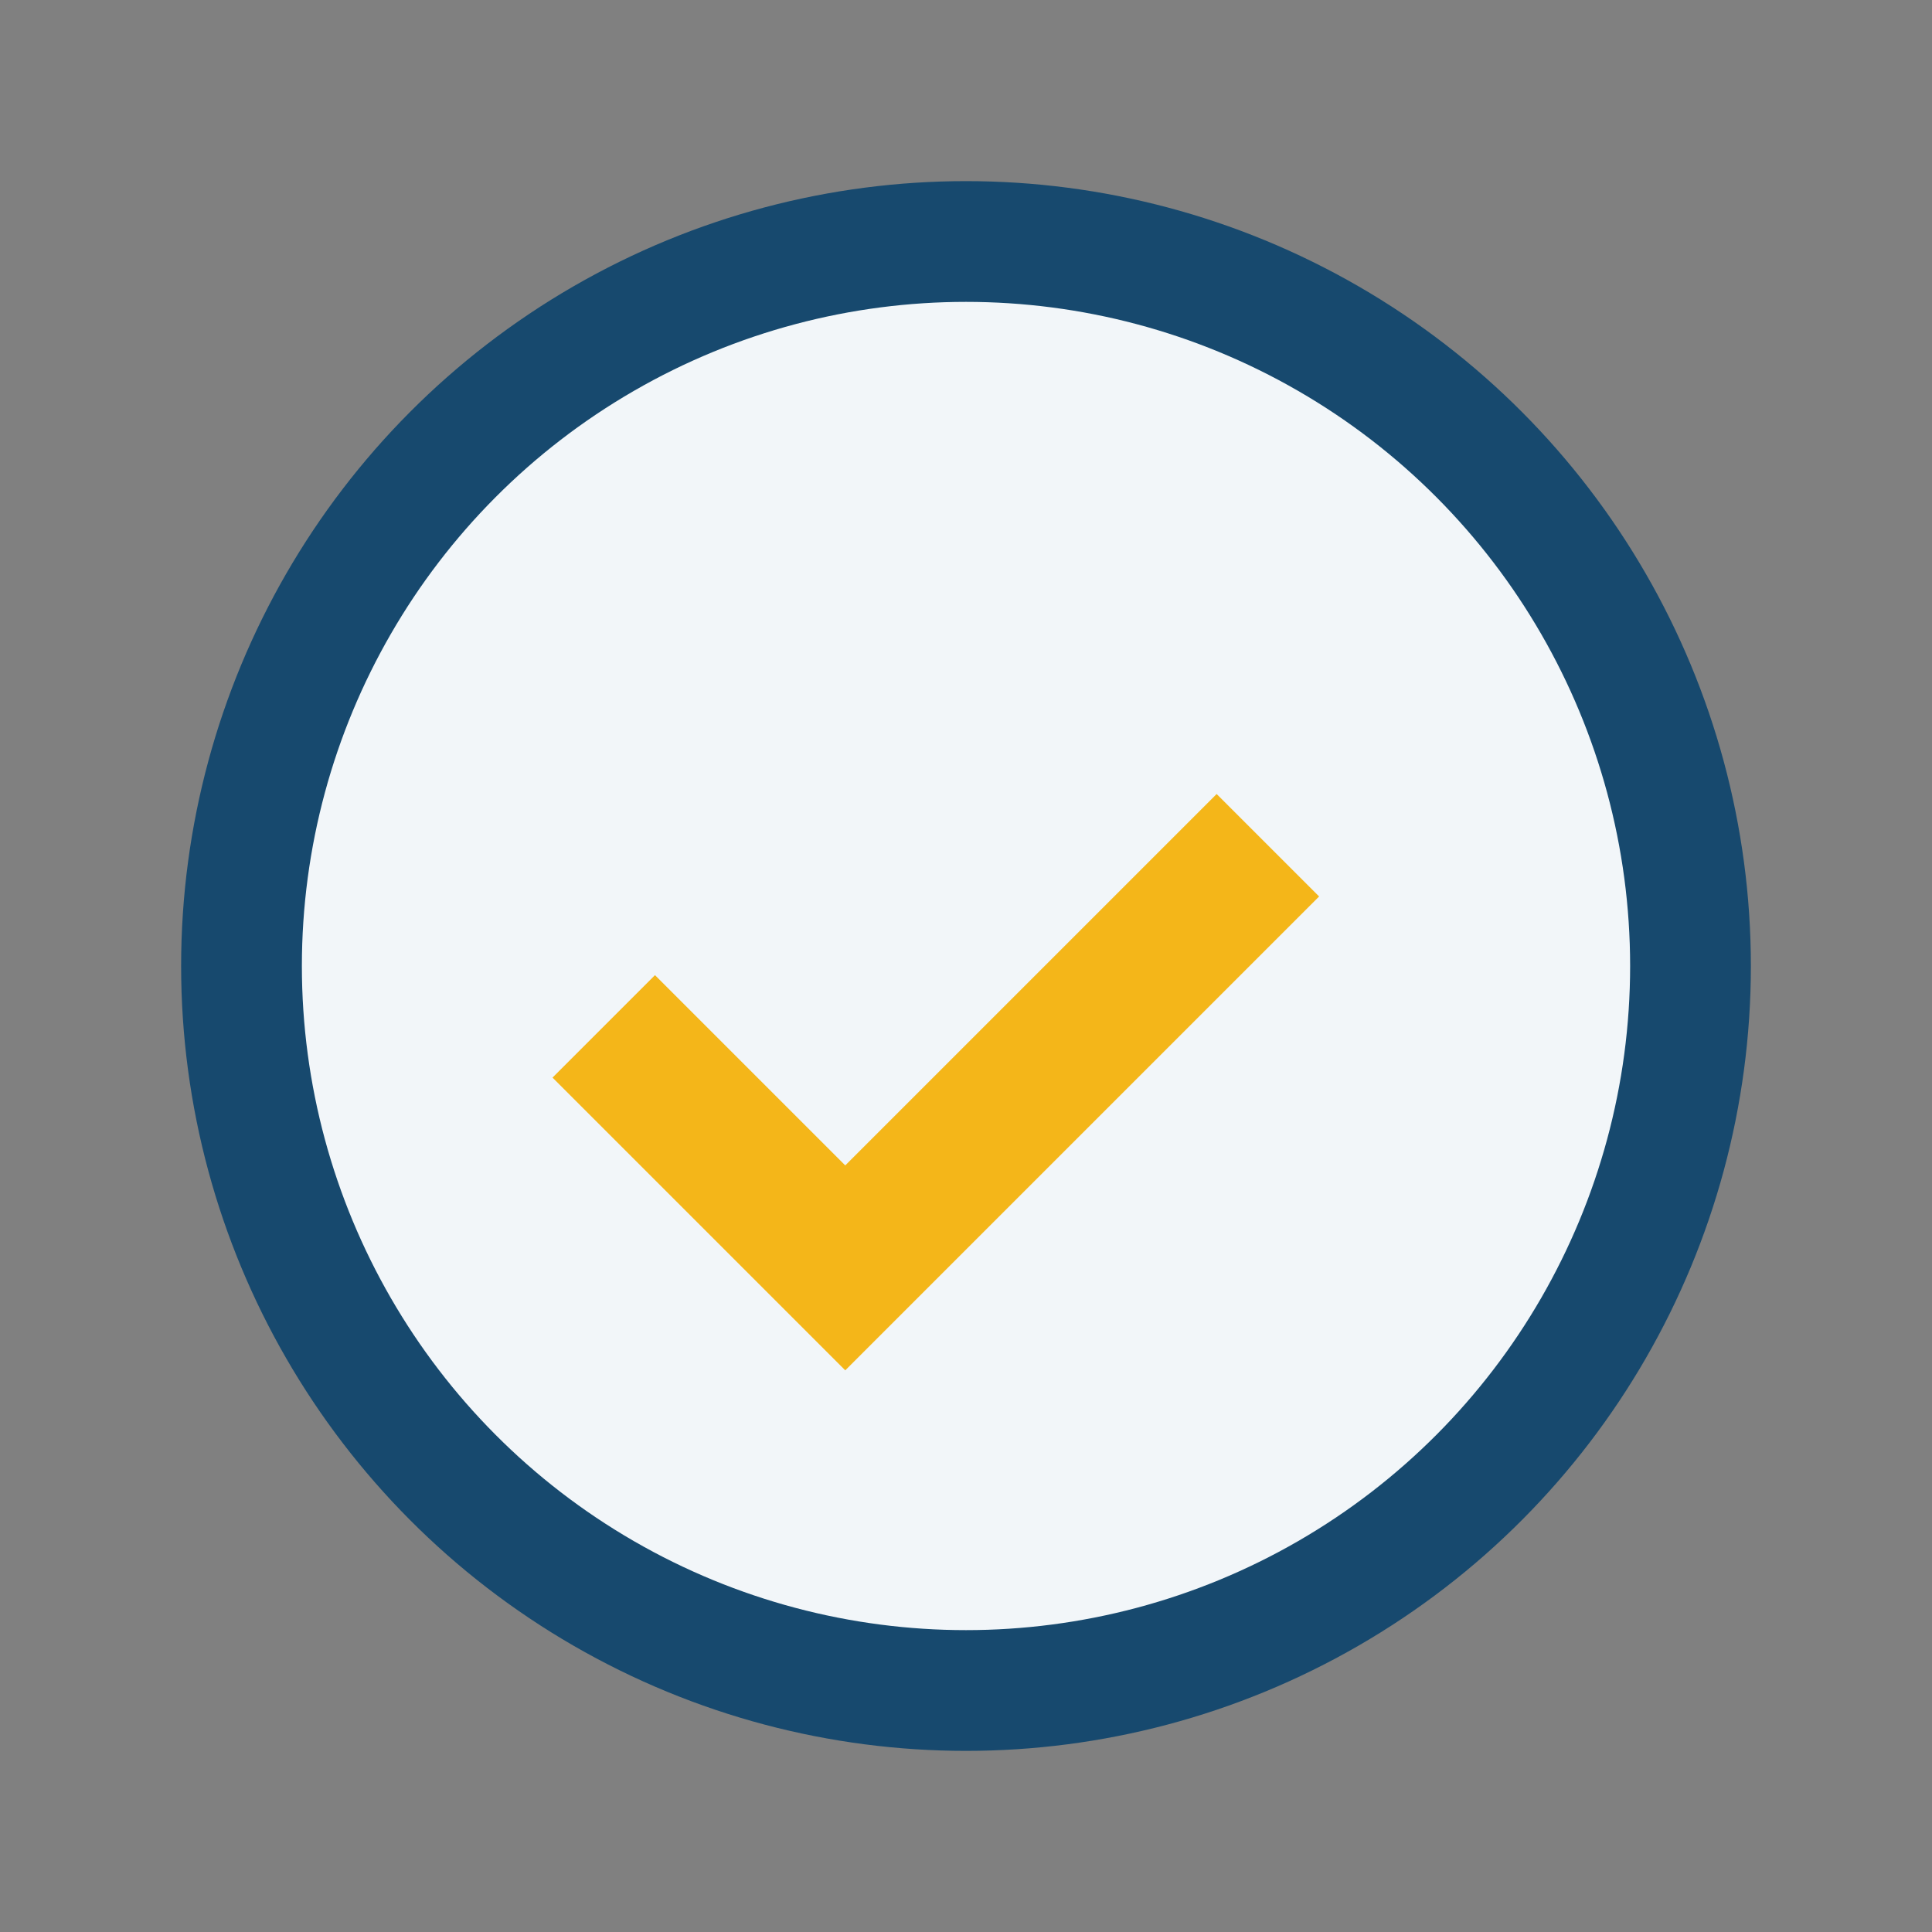
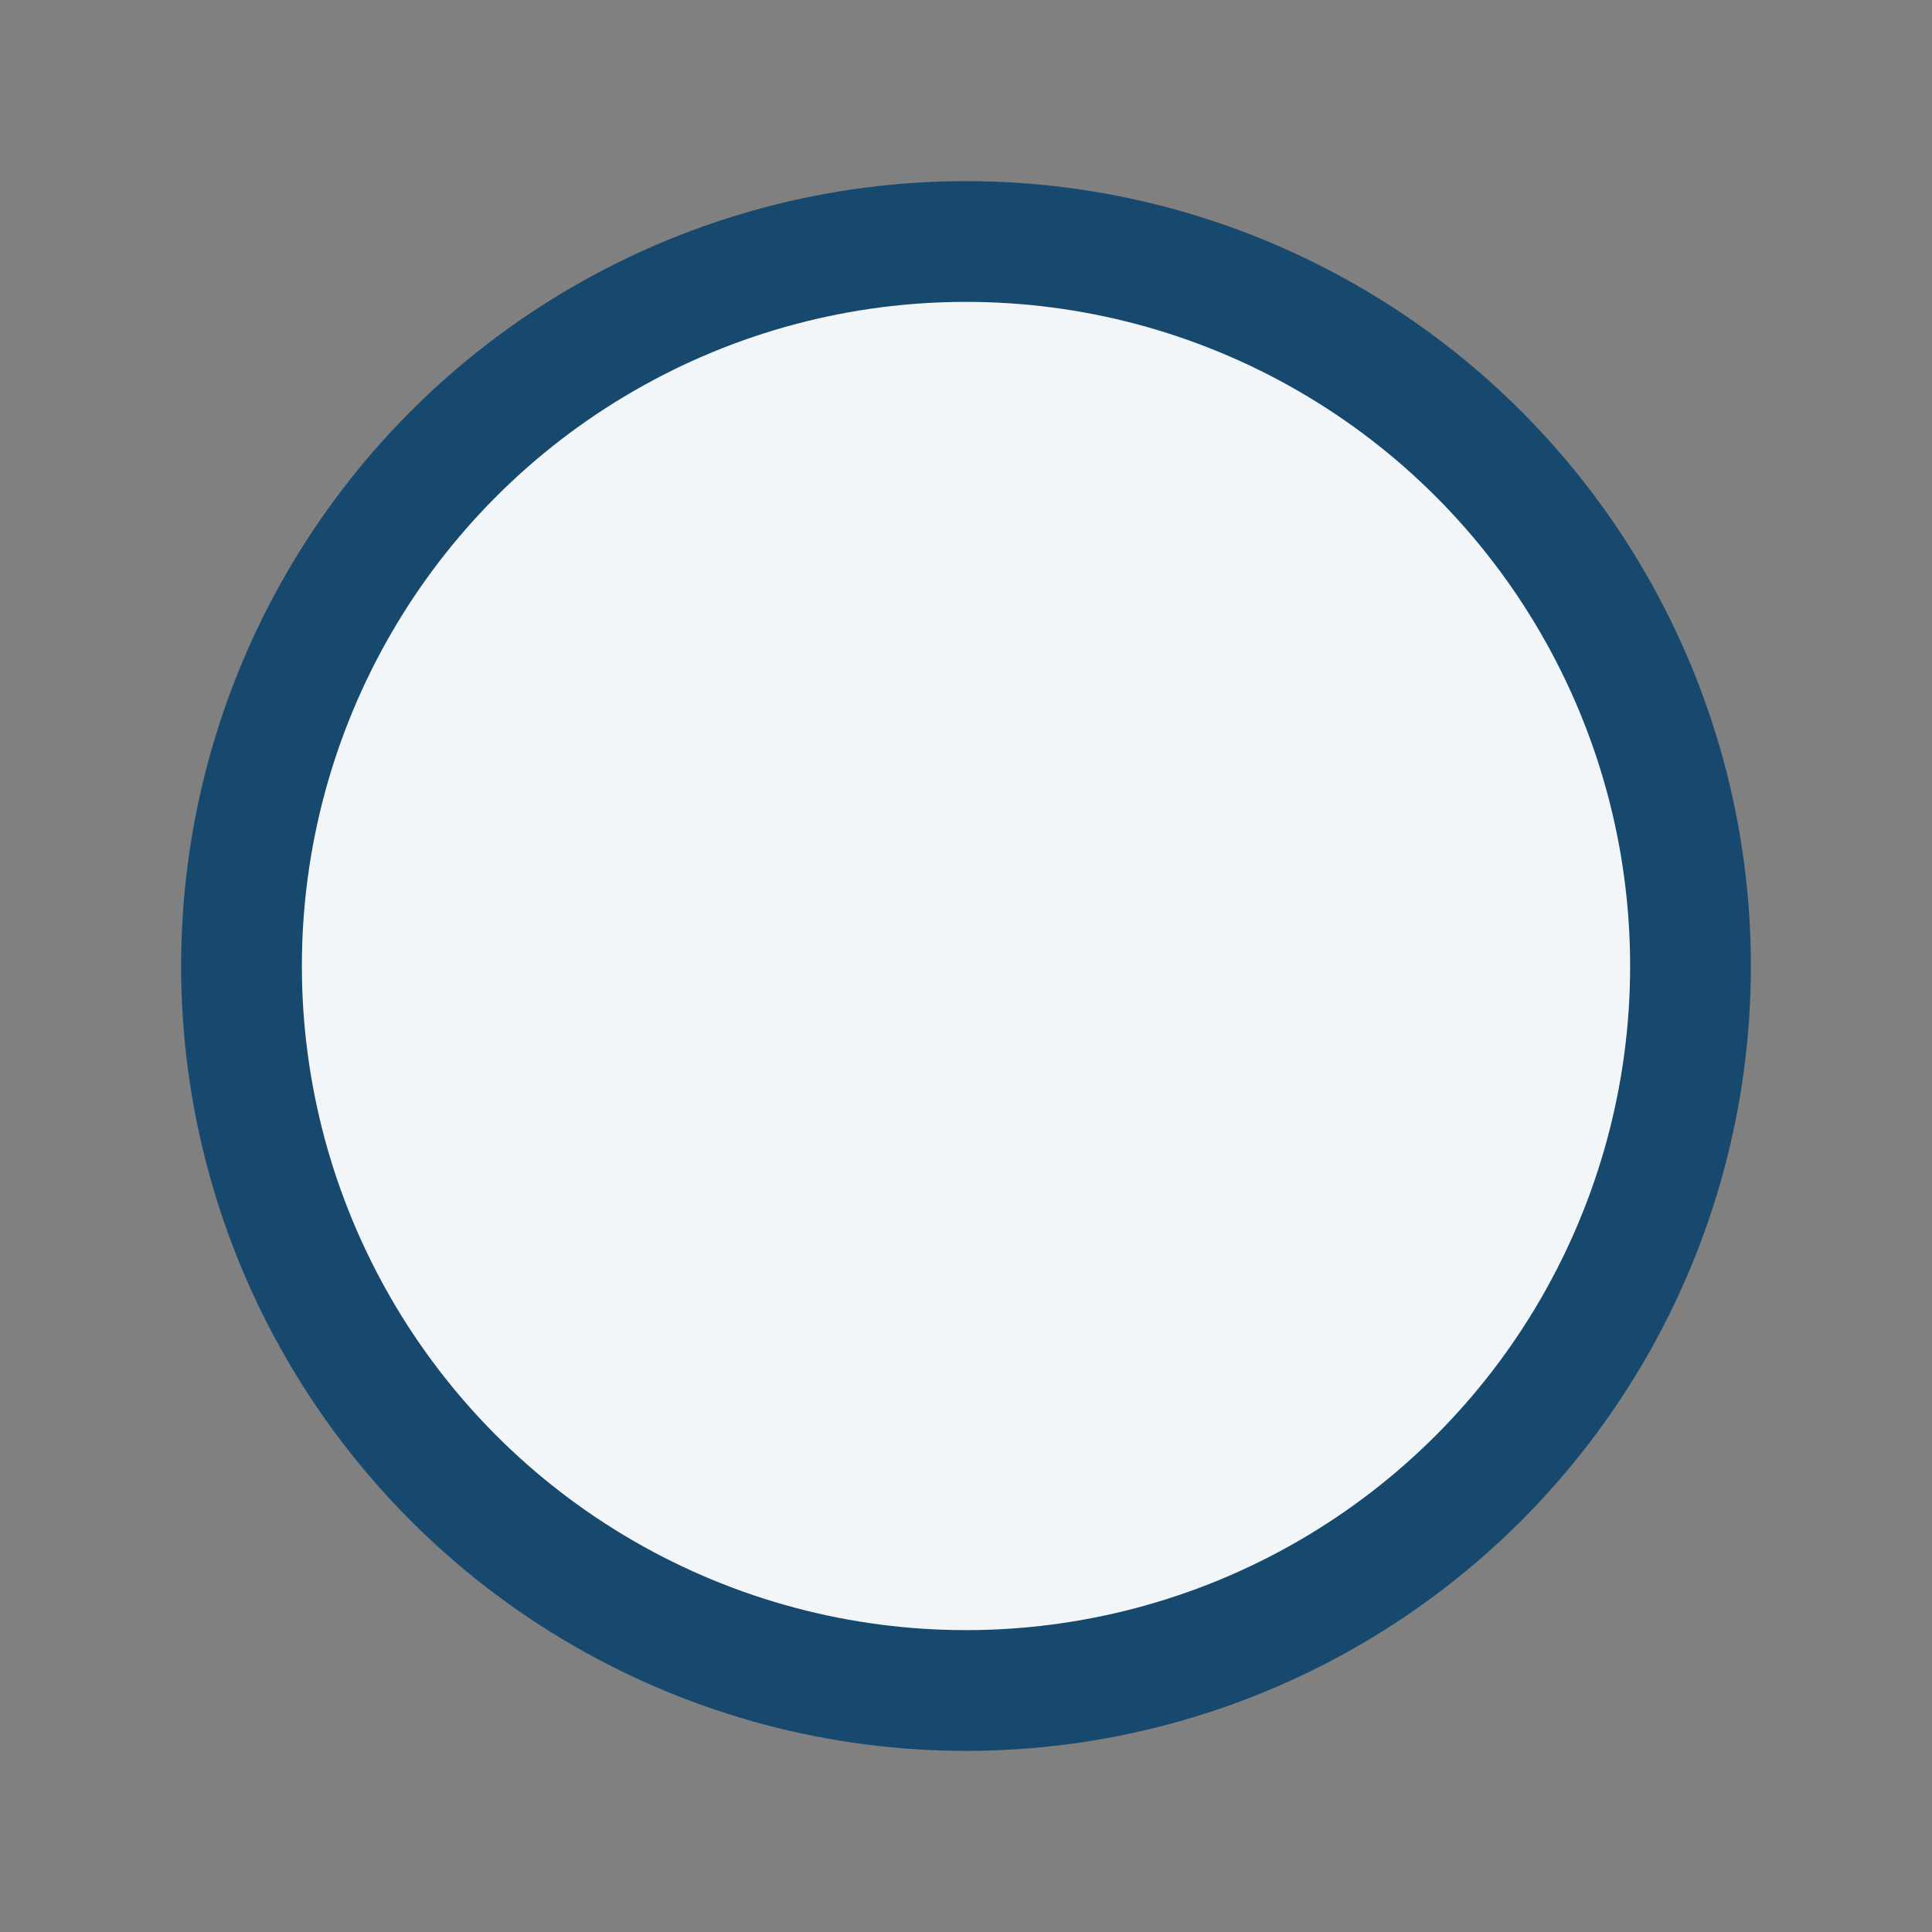
<svg xmlns="http://www.w3.org/2000/svg" width="32" height="32" viewBox="0 0 32 32">
  <rect x="0" y="0" width="32" height="32" fill="#808080" stroke="none" />
  <circle cx="16" cy="16" r="12" fill="#F2F6F9" stroke="#17496E" stroke-width="2" />
-   <path d="M10 17l4 4 7-7" fill="none" stroke="#F4B619" stroke-width="2.4" />
</svg>